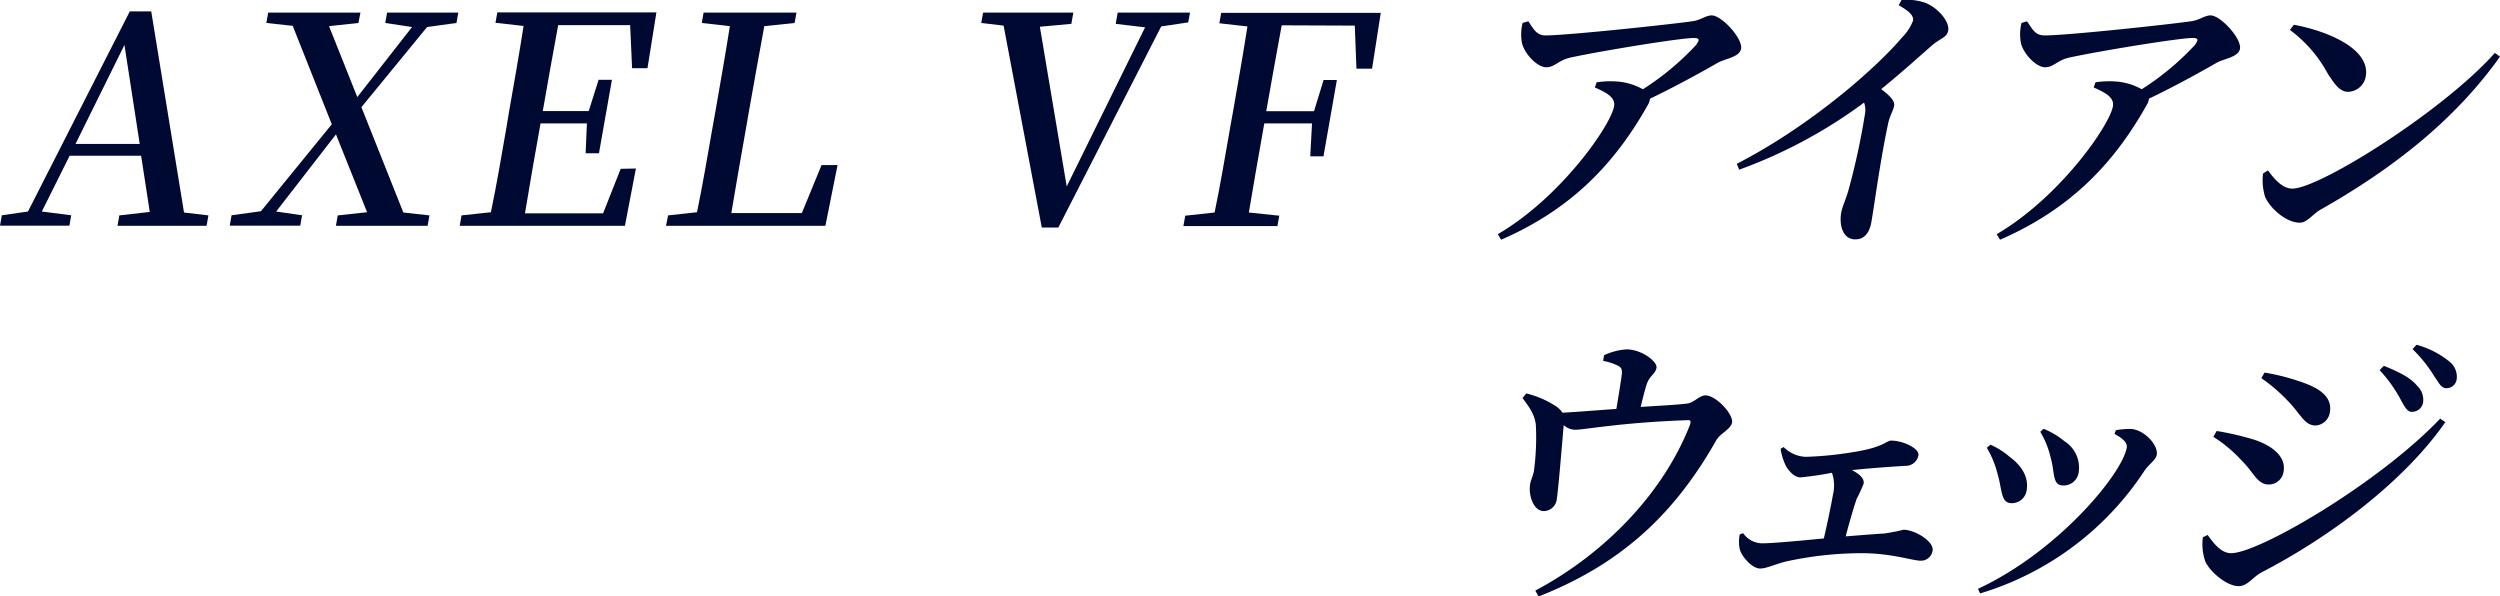
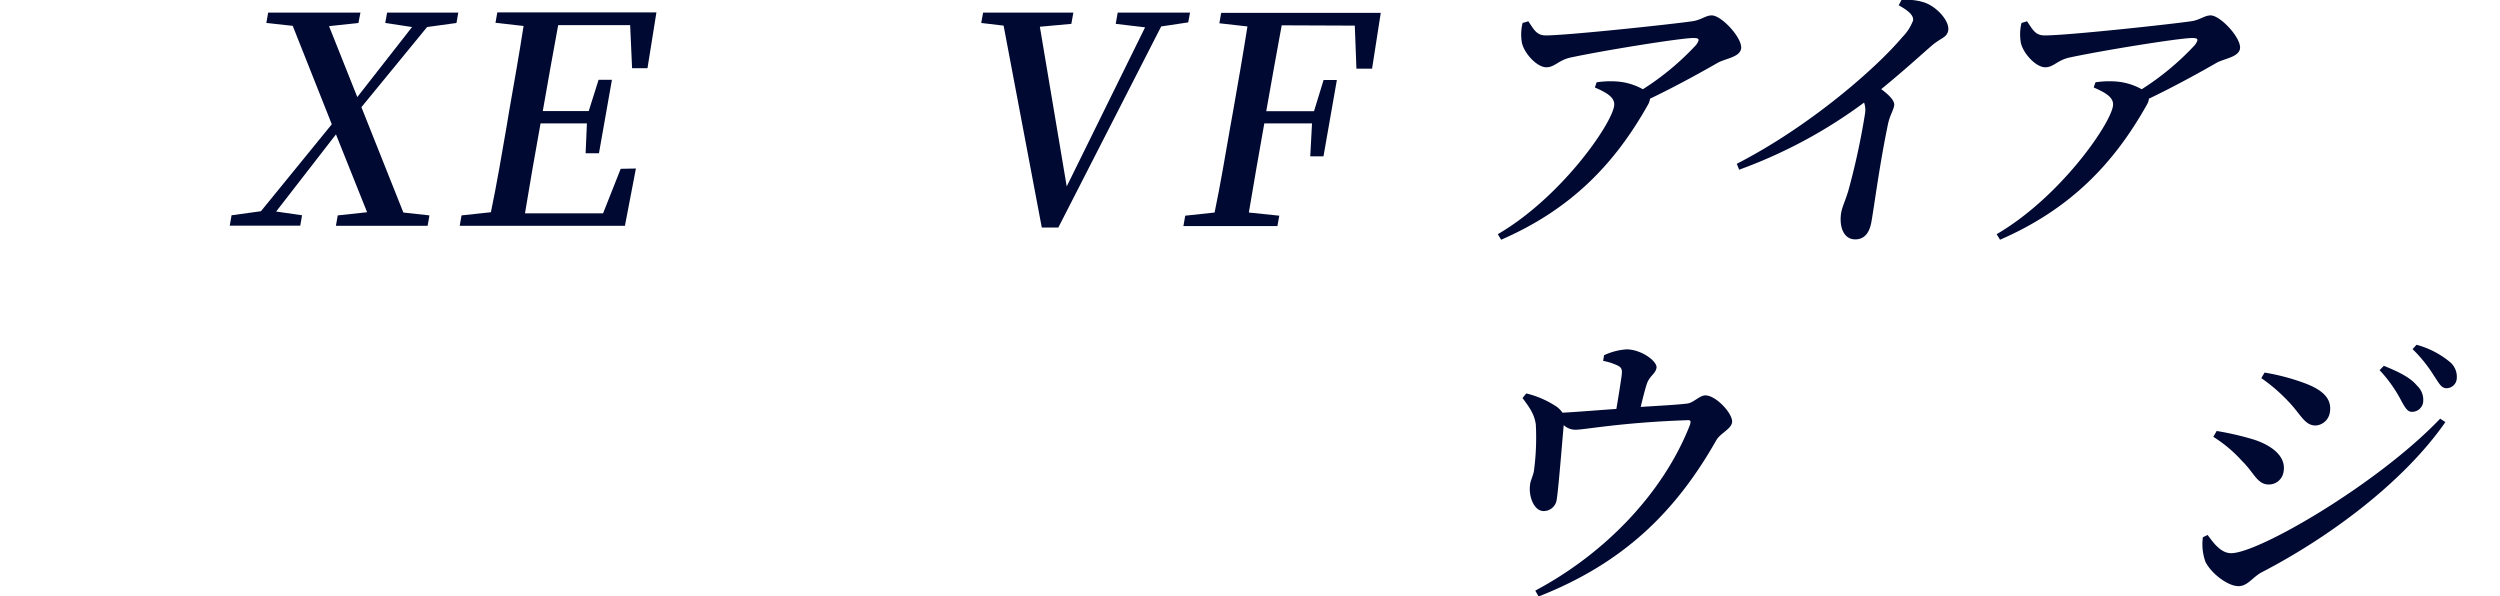
<svg xmlns="http://www.w3.org/2000/svg" viewBox="0 0 425.49 101.44">
  <defs>
    <style>.cls-1{fill:#000932;}</style>
  </defs>
  <title>アセット 6-90</title>
  <g id="レイヤー_2" data-name="レイヤー 2">
    <g id="top">
-       <path class="cls-1" d="M35.47,36.66l-.31,1.77H20l.31-1.77,5.18-.59-1.47-9.56H11.85L7.12,36l5,.64-.31,1.77H0l.31-1.77L4.76,36,22.09,1.94h3.65l5.58,34.23ZM23.78,24.5,21.18,7.65,12.85,24.5Z" />
      <path class="cls-1" d="M73.09,36.66l-.31,1.77H57.17l.31-1.77,5-.54-5.3-13.25L47,36l4.41.64-.31,1.77h-12l.31-1.77,5-.69L56.47,21.15,49.82,4.4l-4.49-.49.31-1.77H61.35L61,3.91l-5,.54,4.81,12.07L70.13,4.6l-4.56-.69.31-1.77H78l-.31,1.77-5,.69L61.51,18.24l7.14,17.93Z" />
      <path class="cls-1" d="M108.23,28.68l-1.87,9.75H78.24l.31-1.77,5-.54c1-4.78,1.81-9.65,2.67-14.58L86.64,19c.85-4.83,1.72-9.75,2.47-14.58l-4.78-.54.31-1.77h27.08l-1.52,9.5h-2.62l-.33-7.33H95c-.88,4.72-1.73,9.55-2.62,14.62h7.82l1.68-5.32h2.27l-2.21,12.51H99.67L99.89,21H92c-1,5.47-1.84,10.44-2.65,15.31h13.29l3-7.58Z" />
-       <path class="cls-1" d="M142.55,28.09l-2.07,10.34H113.35l.36-1.77,4.92-.54c1-4.83,1.79-9.61,2.58-14.09l.54-3c.85-4.88,1.71-9.75,2.47-14.58l-4.78-.54.31-1.77h15.81l-.32,1.77-5.16.54c-.9,4.83-1.75,9.66-2.59,14.38l-.61,3.5c-.75,4.23-1.6,9.06-2.41,13.93h12l3.36-8.17Z" />
      <path class="cls-1" d="M202.23,3.81l-4.6.69L180.12,38.73h-2.81l-6.5-34.37L167,3.91l.32-1.77h15.36l-.34,1.92-5.36.49,4.57,27.18L194.89,4.65l-5-.59.34-1.92h12.31Z" />
      <path class="cls-1" d="M218.14,4.31c-.88,4.72-1.73,9.55-2.63,14.62h8.13l1.63-5.32h2.26l-2.28,13H223l.3-5.61h-8.12c-.95,5.37-1.82,10.29-2.63,15.17l5.18.54-.32,1.77h-16l.31-1.77,5-.54c1-4.78,1.8-9.65,2.67-14.58l.45-2.51c.85-4.83,1.71-9.75,2.47-14.58l-4.78-.54.31-1.77H235l-1.48,9.5h-2.66l-.28-7.33Z" />
      <path class="cls-1" d="M260.12,3.62c1,1.52,1.45,2.41,3,2.41C267,6,284.7,4.11,288,3.62c1.51-.2,2.3-1,3.33-1,1.68,0,5.27,3.89,5,5.67-.26,1.47-2.71,1.67-4,2.41-2.41,1.38-6.89,3.89-11.51,6.1a2.48,2.48,0,0,1-.33,1c-5.61,10-13,17.78-25,23l-.57-.94c10.71-6.25,19.21-18.47,19.79-21.77.27-1.52-1.35-2.36-3.27-3.2l.3-.88a15.55,15.55,0,0,1,3.32-.15,10.52,10.52,0,0,1,4.55,1.33,45.84,45.84,0,0,0,9.06-7.54c.71-1,.5-1.18-.49-1.18-2.16,0-15.59,2.17-21,3.35-2,.49-2.6,1.63-4,1.63-1.58,0-3.73-2.32-4.15-4.14a8.08,8.08,0,0,1,.11-3.4Z" />
      <path class="cls-1" d="M323.63,0a9.9,9.9,0,0,1,3.82.4c2.24.73,4.4,3.25,4.13,4.77-.22,1.28-1.25,1.23-2.88,2.66-2.09,1.82-5,4.48-8.53,7.34,1.35,1,2.36,2,2.21,2.81s-.67,1.57-1,2.9C319.93,27.75,319,35,318.51,37.74c-.35,2-1.27,3-2.75,3-2.16,0-2.76-2.47-2.39-4.58.17-.94.69-2,1.18-3.6a120.27,120.27,0,0,0,2.85-13.1,3.88,3.88,0,0,0-.14-2A83.31,83.31,0,0,1,296,28.88l-.41-1c12.46-6.4,23.7-16.25,28.18-21.56a8,8,0,0,0,1.82-2.81c.16-.89-.82-1.72-2.44-2.61Z" />
      <path class="cls-1" d="M345,3.62c1,1.52,1.45,2.41,3,2.41,3.94,0,21.61-1.92,24.9-2.41,1.51-.2,2.3-1,3.34-1,1.67,0,5.27,3.89,5,5.67-.27,1.47-2.71,1.67-4,2.41-2.41,1.38-6.89,3.89-11.51,6.1a2.22,2.22,0,0,1-.33,1c-5.6,10-13,17.78-25,23l-.58-.94c10.71-6.25,19.21-18.47,19.79-21.77.27-1.52-1.35-2.36-3.27-3.2l.3-.88a15.62,15.62,0,0,1,3.33-.15,10.51,10.51,0,0,1,4.54,1.33,45.84,45.84,0,0,0,9.06-7.54c.71-1,.5-1.18-.48-1.18-2.17,0-15.6,2.17-21,3.35-2,.49-2.6,1.63-4,1.63-1.57,0-3.73-2.32-4.14-4.14a8.07,8.07,0,0,1,.1-3.4Z" />
-       <path class="cls-1" d="M424.62,9l.87.64c-7.59,10.69-18.12,19-30.47,26-1.48.83-2.32,2.26-3.6,2.26-2.46,0-5.2-2.66-5.92-4.43a9.67,9.67,0,0,1-.34-3.94L386,29c1,1.37,2.41,3.1,4.13,3.1C394.74,32.13,415.84,18.88,424.62,9ZM390.41,4.21c6,1.13,13,4.18,12.24,8.76a3.15,3.15,0,0,1-3,2.66c-1.48,0-2.36-1.43-3.42-3a22.69,22.69,0,0,0-6.5-7.54Z" />
      <path class="cls-1" d="M273,60.46a10.71,10.71,0,0,1,3.82-1c2.56,0,5.3,2.07,5.11,3.15s-1.22,1.33-1.69,2.86c-.32,1-.68,2.46-1,3.79,2.89-.2,6.07-.34,8-.59,1-.15,2.07-1.38,3-1.38,1.87,0,4.8,3.25,4.55,4.63-.2,1.13-2,1.82-2.68,3-6.93,12.22-15.81,20.93-30.25,26.6l-.56-1c12.11-6.45,21.82-16.79,26.27-28.07.28-.79.22-1-.53-.93-11.15.39-17.37,1.62-18.9,1.62a2.9,2.9,0,0,1-2-.79c-.23,2.47-.92,11.13-1.18,12.56a2.24,2.24,0,0,1-2.23,2.07c-1.73,0-2.59-2.66-2.32-4.43,0-.54.44-1.38.65-2.32a43.08,43.08,0,0,0,.33-8c-.26-1.88-1.23-3.06-2.26-4.49l.63-.78a16,16,0,0,1,4.77,2,4.14,4.14,0,0,1,1.4,1.28c2.83-.15,6.28-.45,9.17-.64.29-1.68.68-4.14.87-5.47.13-1,.16-1.48-.56-1.87a10,10,0,0,0-2.56-.84Z" />
-       <path class="cls-1" d="M303.57,76.08a5.56,5.56,0,0,0,3.79,1.67,60.17,60.17,0,0,0,8.27-.84c5.12-.83,5.36-1.92,6.25-1.92,2,0,4.84,1.33,4.63,2.51a2.17,2.17,0,0,1-2.13,1.78c-1.45.09-4.93.29-9.2.73,1.27.64,2.17,1.43,2,2.32A23.51,23.51,0,0,1,316,84.89c-.52,1.53-1.25,4-1.87,6.4,2.5-.2,4.85-.39,6.54-.49a33.36,33.36,0,0,0,3.31-.64c1.92,0,5.21,2,4.94,3.54a2,2,0,0,1-2,1.73c-1.42,0-4.8-1.23-9.81-1.28a60.5,60.5,0,0,0-13.21,1.43c-1.91.49-3.26,1.18-4.34,1.18-1.43,0-3.21-2.17-3.46-3.3a6.08,6.08,0,0,1,0-2.51l.58-.2a4,4,0,0,0,3.29,1.72c1.62,0,5.93-.39,10.44-.83.57-2.42,1.22-5.52,1.56-7.49a6.58,6.58,0,0,0-.18-3.69,53.75,53.75,0,0,1-5.36.79c-1,0-1.94-1-2.5-2a10,10,0,0,1-.88-2.86Z" />
-       <path class="cls-1" d="M337,101l-.35-.79c13.57-6.3,24.51-19.5,25.31-24,.15-.83-.61-1.57-2.09-2.36l.26-.64a14.18,14.18,0,0,1,2.59-.2c2.24.15,4.64,2.76,4.35,4.39-.16.93-1.37,1.62-2.11,2.75A51,51,0,0,1,337,101Zm1.12-24.77.64-.54a12.37,12.37,0,0,1,3.28,2.07c2.18,1.58,3.25,3.59,2.89,5.66a2.54,2.54,0,0,1-2.56,2.22c-1.87,0-1.58-2.22-2.38-4.93A16.72,16.72,0,0,0,338.16,76.22Zm9.1-2.71.58-.54a13.23,13.23,0,0,1,3.57,2.12,5.3,5.3,0,0,1,2.4,5.37,2.59,2.59,0,0,1-2.6,2.16c-1.92,0-1.4-2.11-2.16-4.77A15.33,15.33,0,0,0,347.26,73.51Z" />
      <path class="cls-1" d="M415.31,71.25l.88.59c-6.93,10-19.43,19.45-31.35,25.61-1.48.83-2.33,2.31-3.85,2.31-1.87,0-4.68-2.21-5.63-4.14a8.83,8.83,0,0,1-.44-4.18l.81-.39c.95,1.28,2.21,3.1,4,3.1C384.44,94.15,404.8,82.28,415.31,71.25Zm-38.61,3.1.57-1a50.3,50.3,0,0,1,6.34,1.47c3.06,1,5.5,2.86,5.05,5.42a2.53,2.53,0,0,1-2.51,2.22c-2,0-2.5-2-4.56-4A23,23,0,0,0,376.7,74.35Zm8.17-10,.55-.94a37.15,37.15,0,0,1,7,1.87c2.59,1,4.55,2.41,4.11,4.92a2.62,2.62,0,0,1-2.41,2.22c-1.92,0-2.52-1.92-4.73-4.18A28.64,28.64,0,0,0,384.87,64.36Zm23.76,3.74A23.48,23.48,0,0,0,405,63l.72-.74c2.49,1,4.52,2,5.62,3.35a3.3,3.3,0,0,1,1.06,2.9,1.9,1.9,0,0,1-1.9,1.58C409.75,70.12,409.3,69.33,408.63,68.1ZM414.28,64a23.63,23.63,0,0,0-3.67-4.58l.67-.74a15,15,0,0,1,5.6,2.86,3.28,3.28,0,0,1,1.24,3,1.75,1.75,0,0,1-1.75,1.53C415.48,66.08,415.1,65.19,414.28,64Z" />
    </g>
  </g>
</svg>